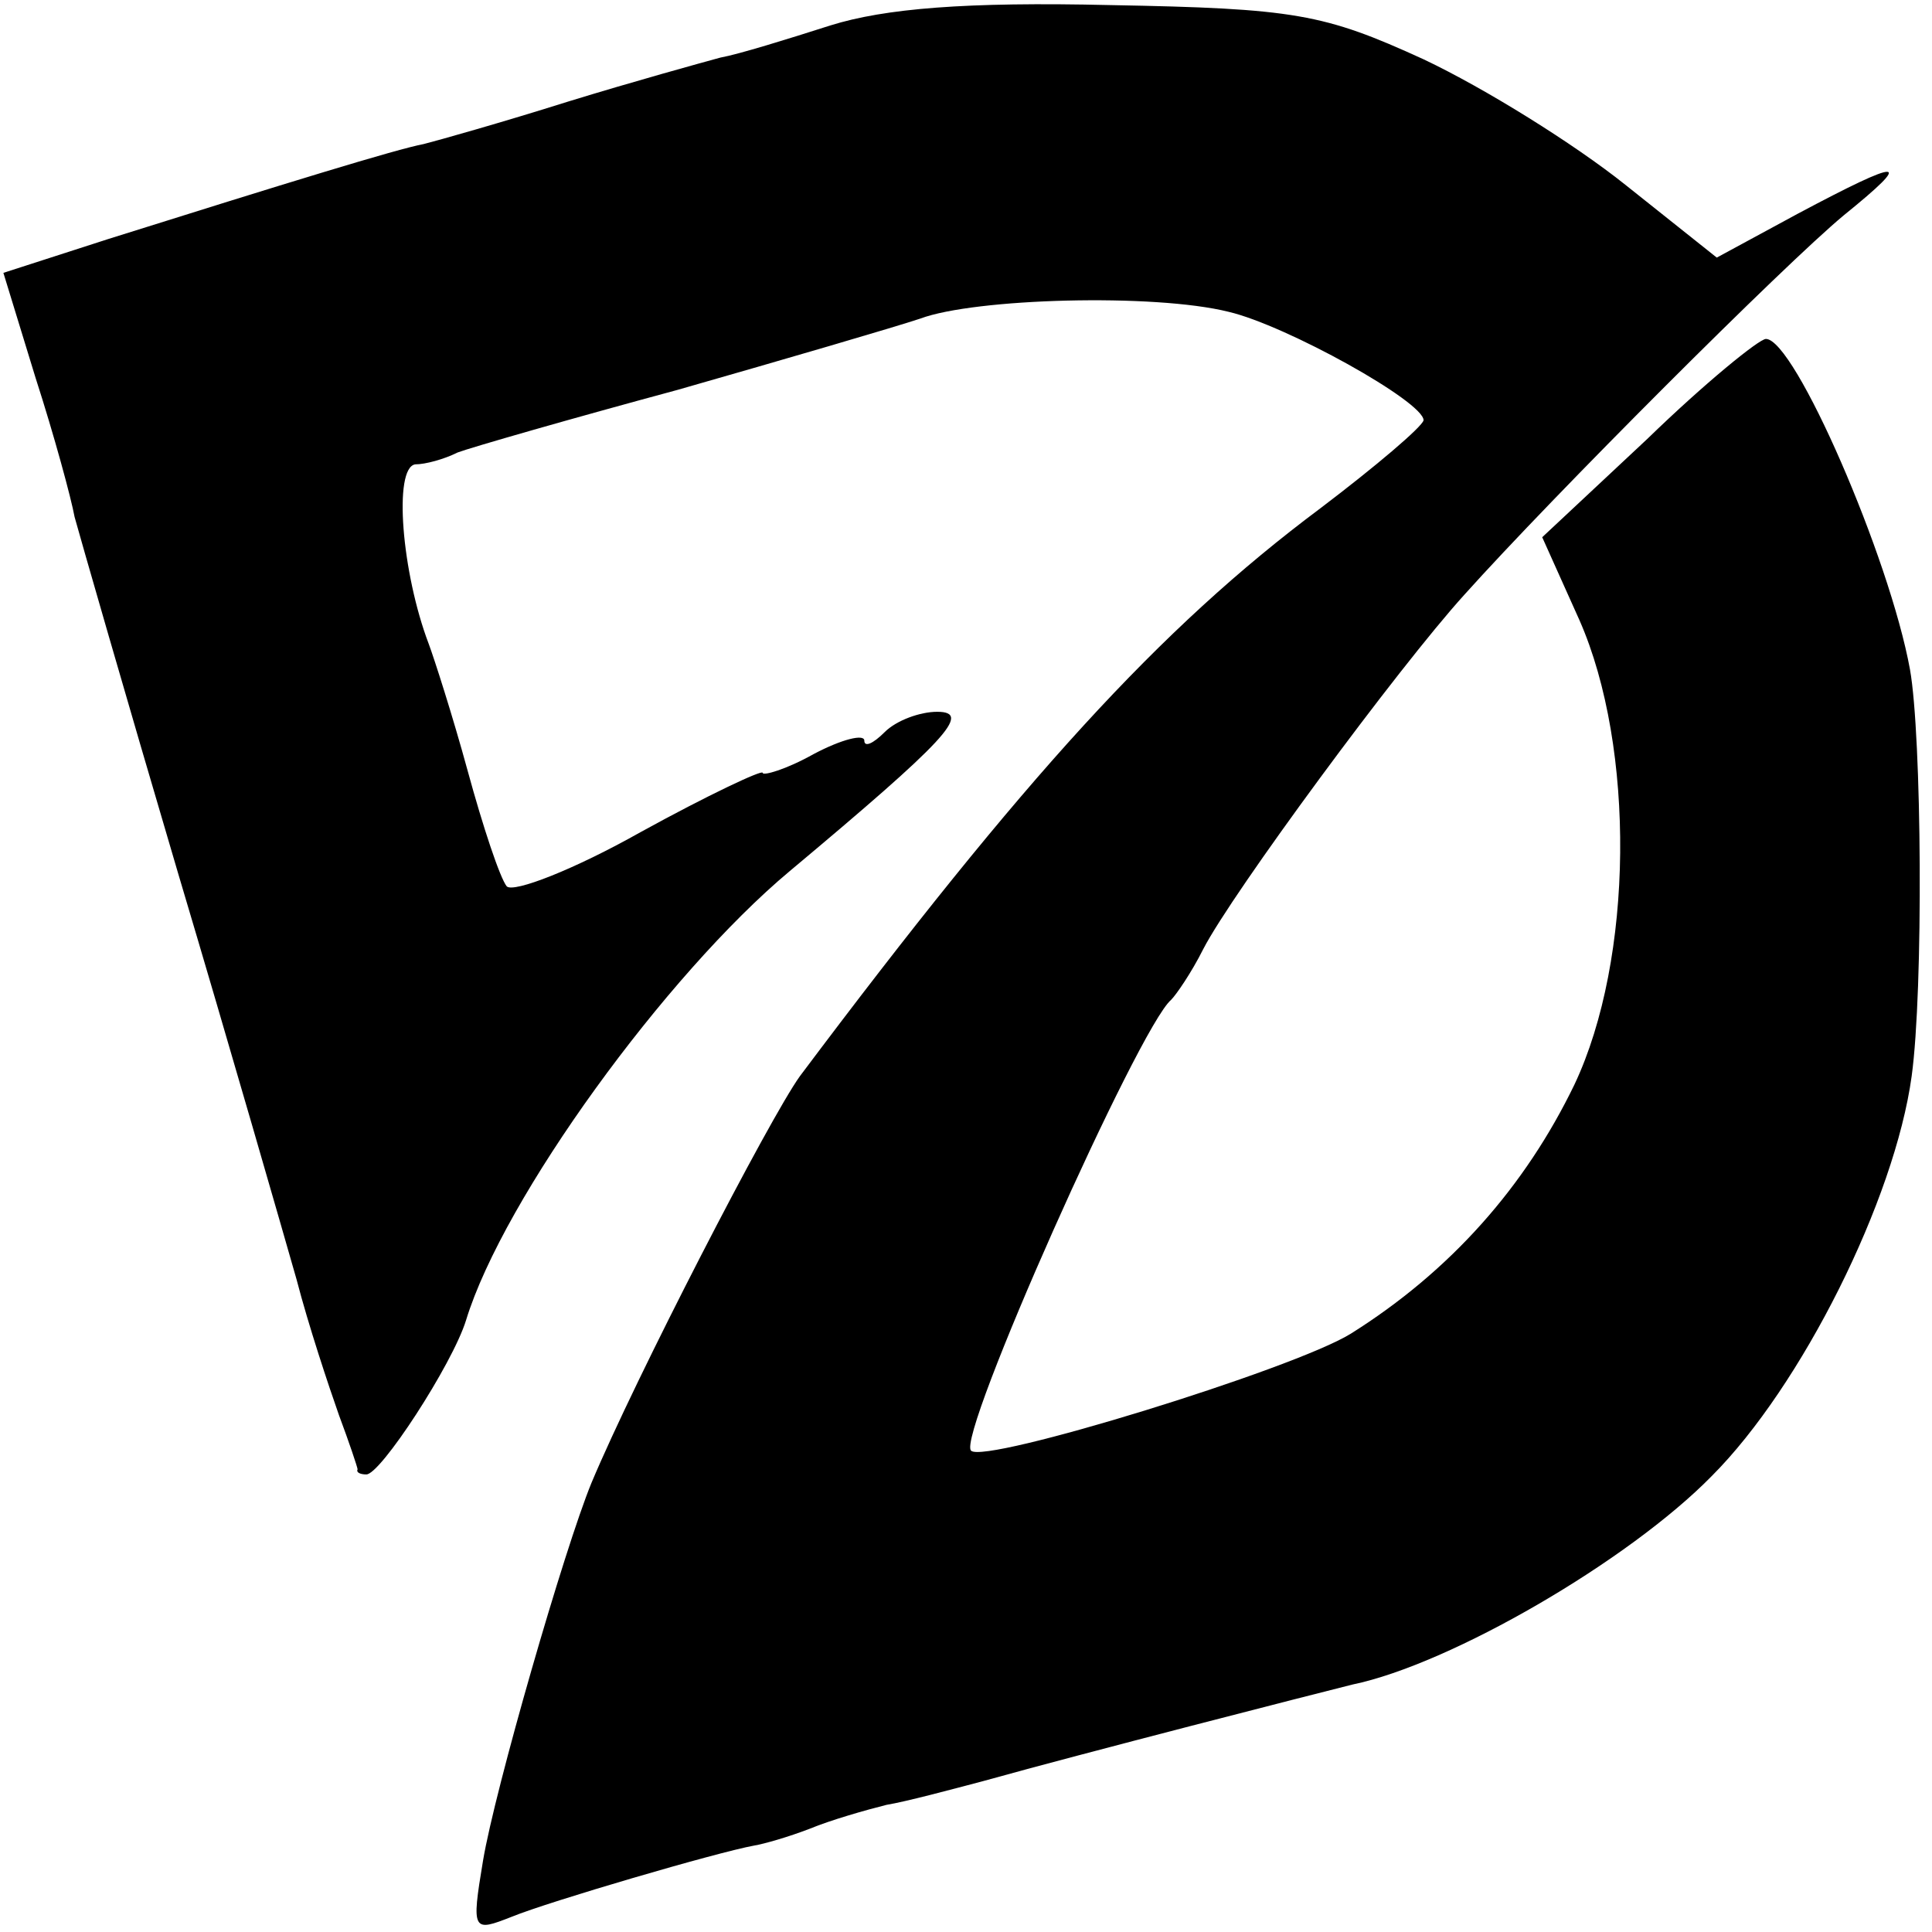
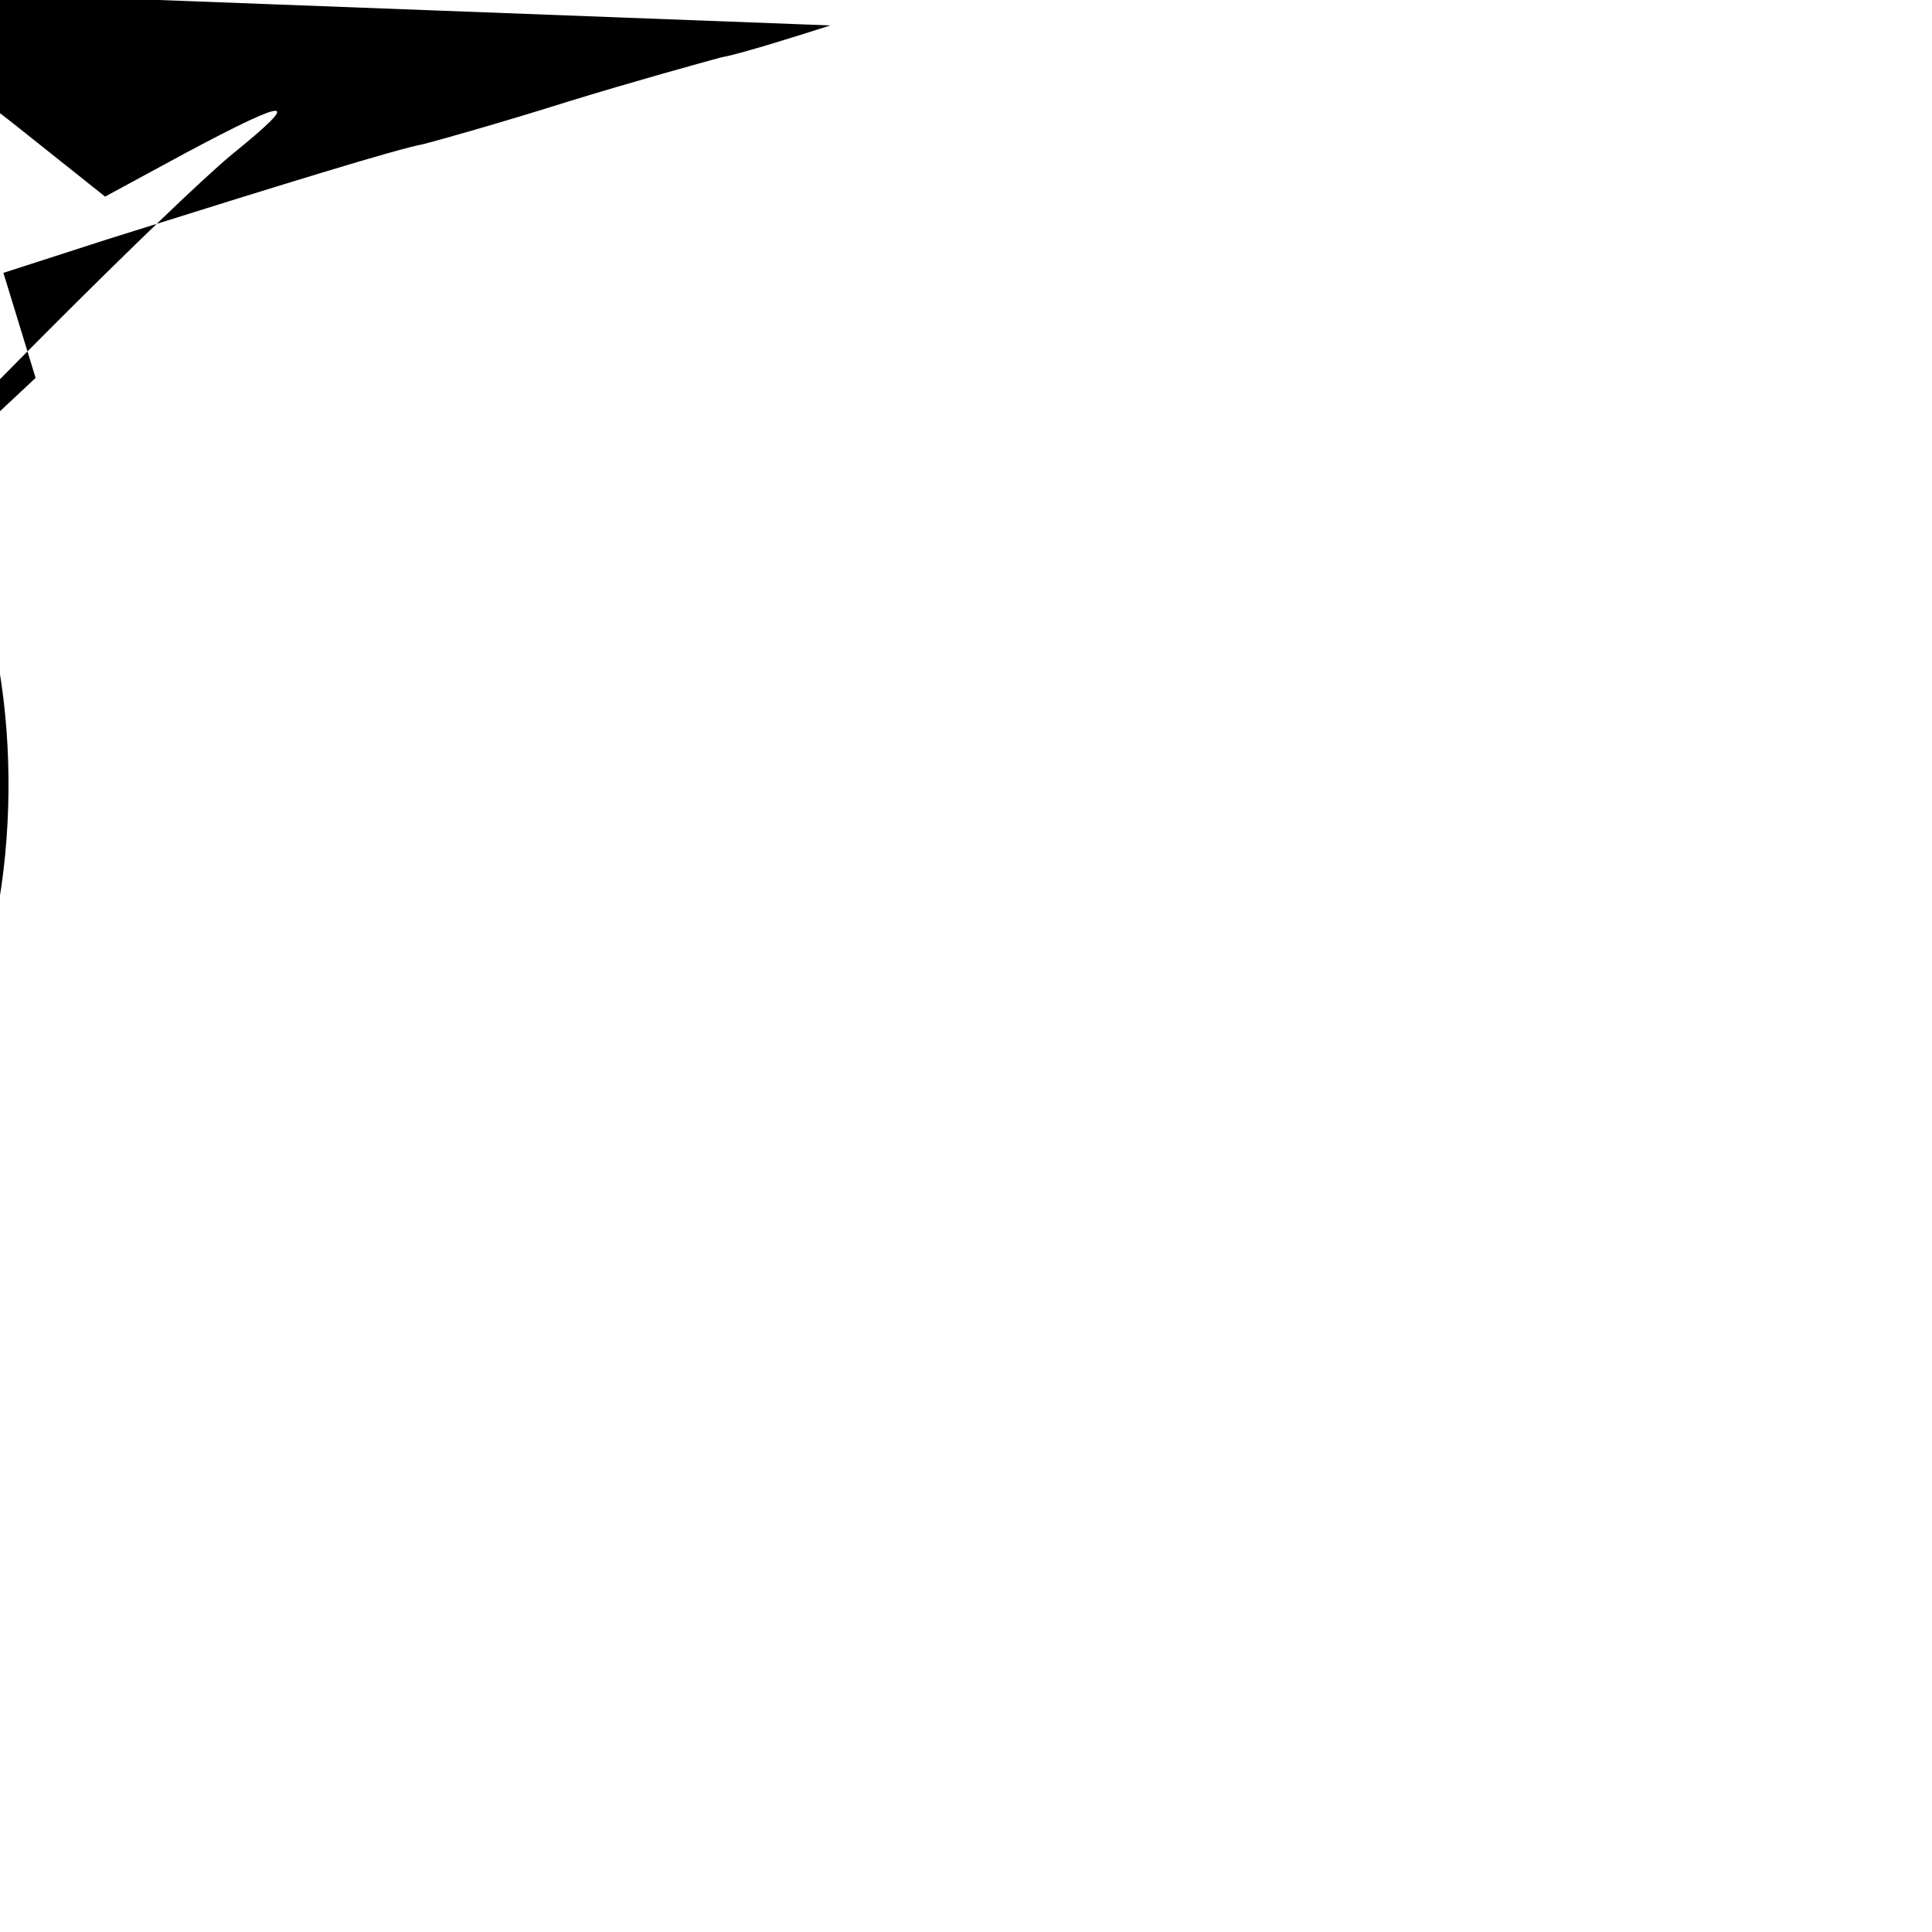
<svg xmlns="http://www.w3.org/2000/svg" version="1.0" width="114pt" height="114pt" viewBox="0 0 114 114" preserveAspectRatio="xMidYMid meet">
  <g transform="translate(0,114) scale(0.1,-0.1)" fill="#000000" stroke="none">
-     <path d="M490 1125 c-25 -8 -54 -17 -65 -19 -11 -3 -51 -14 -90 -26 -38 -12 -77 -23 -85 -25 -16 -3 -81 -23 -186 -56 l-62 -20 19 -62 c11 -34 21 -71 23 -82 3 -11 30 -105 61 -210 31 -104 62 -212 70 -240 7 -27 19 -63 25 -80 6 -16 11 -31 11 -32 -1 -2 2 -3 5 -3 8 -1 51 65 59 91 22 72 118 204 191 265 92 77 108 94 87 94 -10 0 -24 -5 -31 -12 -7 -7 -12 -9 -12 -5 0 4 -13 1 -30 -8 -16 -9 -30 -13 -30 -11 0 2 -32 -13 -72 -35 -39 -22 -75 -36 -79 -32 -4 5 -14 35 -23 68 -9 33 -20 67 -23 75 -16 42 -21 104 -8 106 6 0 17 3 25 7 8 3 67 20 130 37 63 18 128 37 143 42 32 12 138 15 182 4 34 -8 115 -53 115 -64 -1 -4 -28 -27 -61 -52 -95 -71 -175 -159 -307 -335 -18 -25 -97 -178 -123 -240 -16 -39 -57 -181 -64 -223 -7 -42 -6 -42 17 -33 22 9 121 38 143 42 6 1 20 5 33 10 12 5 33 11 45 14 12 2 38 9 57 14 61 17 194 51 218 57 58 12 163 73 212 123 53 53 108 163 118 236 7 51 6 201 -1 240 -12 66 -68 195 -85 195 -4 0 -36 -26 -70 -59 l-62 -58 22 -49 c33 -75 32 -200 -3 -274 -29 -60 -73 -110 -132 -147 -34 -21 -216 -77 -224 -69 -9 8 99 250 118 266 3 3 12 16 19 30 17 33 115 166 154 209 52 58 189 195 224 224 42 34 35 34 -27 1 l-48 -26 -54 43 c-30 24 -83 57 -119 74 -59 27 -76 30 -185 32 -85 2 -133 -2 -165 -12z" />
+     <path d="M490 1125 c-25 -8 -54 -17 -65 -19 -11 -3 -51 -14 -90 -26 -38 -12 -77 -23 -85 -25 -16 -3 -81 -23 -186 -56 l-62 -20 19 -62 l-62 -58 22 -49 c33 -75 32 -200 -3 -274 -29 -60 -73 -110 -132 -147 -34 -21 -216 -77 -224 -69 -9 8 99 250 118 266 3 3 12 16 19 30 17 33 115 166 154 209 52 58 189 195 224 224 42 34 35 34 -27 1 l-48 -26 -54 43 c-30 24 -83 57 -119 74 -59 27 -76 30 -185 32 -85 2 -133 -2 -165 -12z" />
  </g>
</svg>